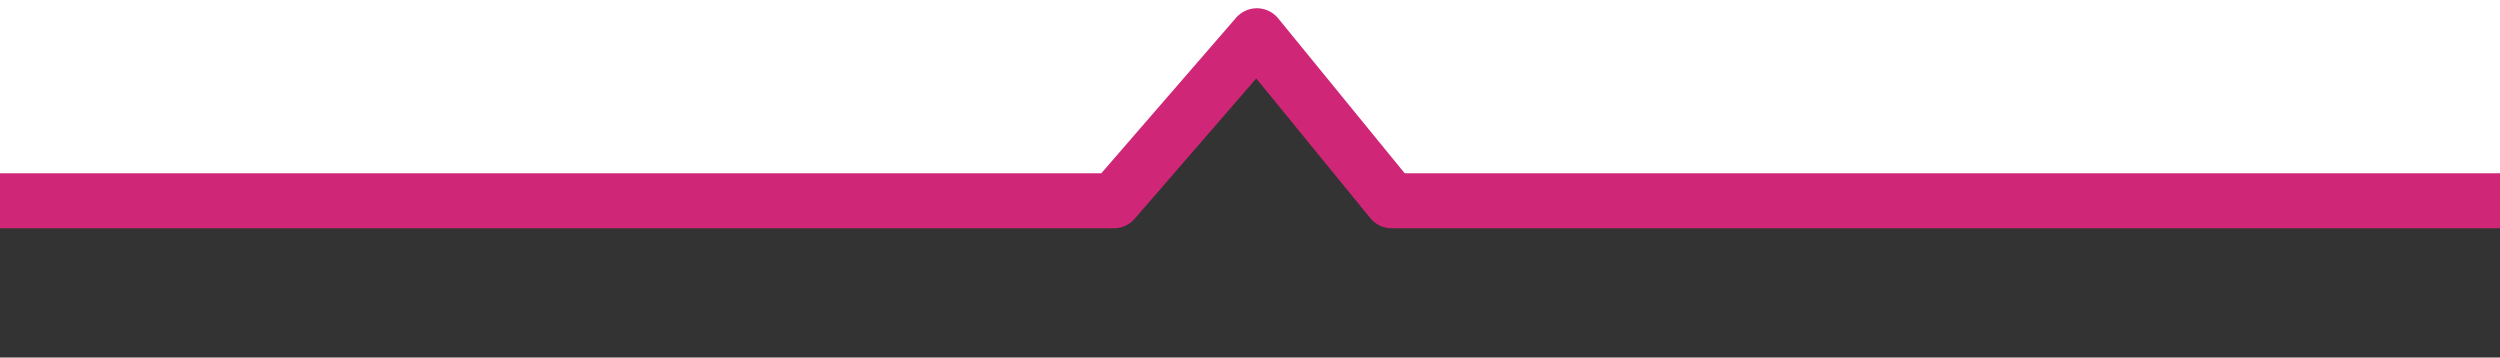
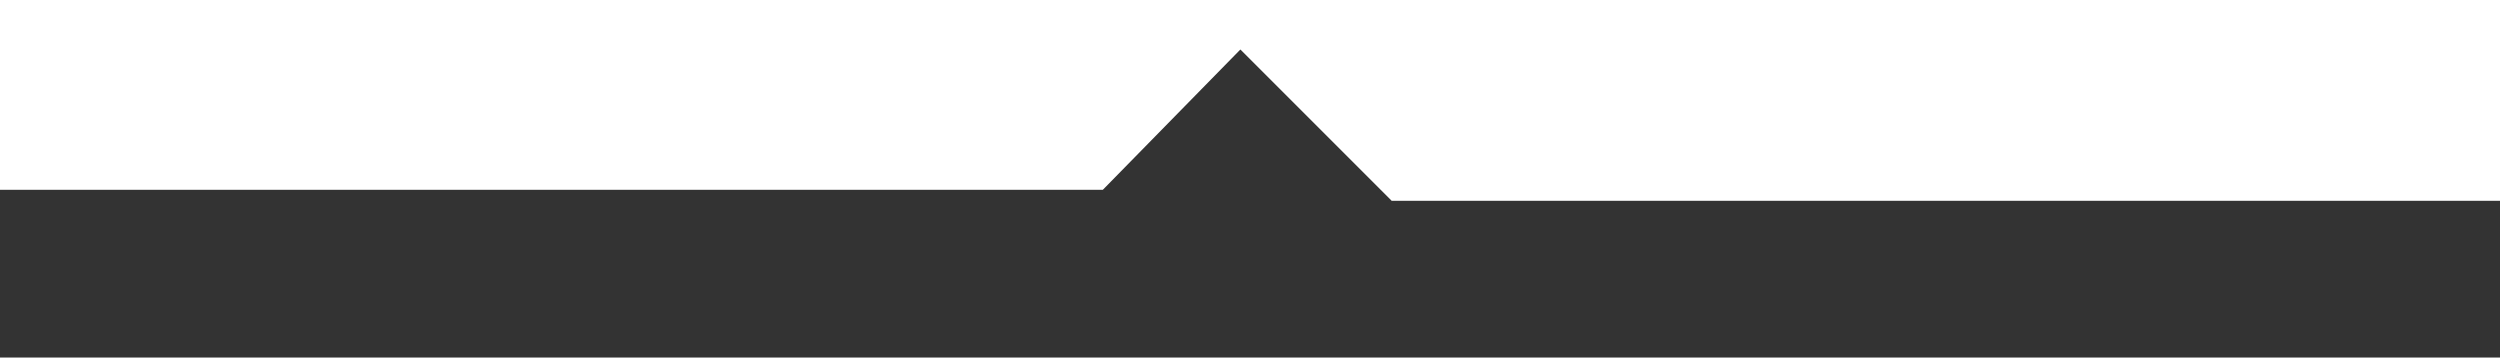
<svg xmlns="http://www.w3.org/2000/svg" id="Layer_1" x="0px" y="0px" viewBox="0 0 90.9 13" style="enable-background:new 0 0 90.9 13;" xml:space="preserve">
  <rect x="0" y="0" width="90.9" height="13" fill="#333333" stroke="none" />
  <style type="text/css">	.st0{fill:#FFFFFF;}	.st1{fill:none;stroke:#CF2678;stroke-width:2;stroke-linejoin:round;}	.st2{fill:none;}</style>
  <polygon class="st0" points="0,-10.4 90.9,-10.4 90.9,7.3 50.6,7.3 45.1,1.8 40.1,6.9 0,6.9 " />
-   <polyline class="st1" points="0,7.3 40.5,7.3 45.7,1.3 50.6,7.3 90.9,7.3 " />
  <line class="st2" x1="5.4" y1="0" x2="96.3" y2="0" />
</svg>